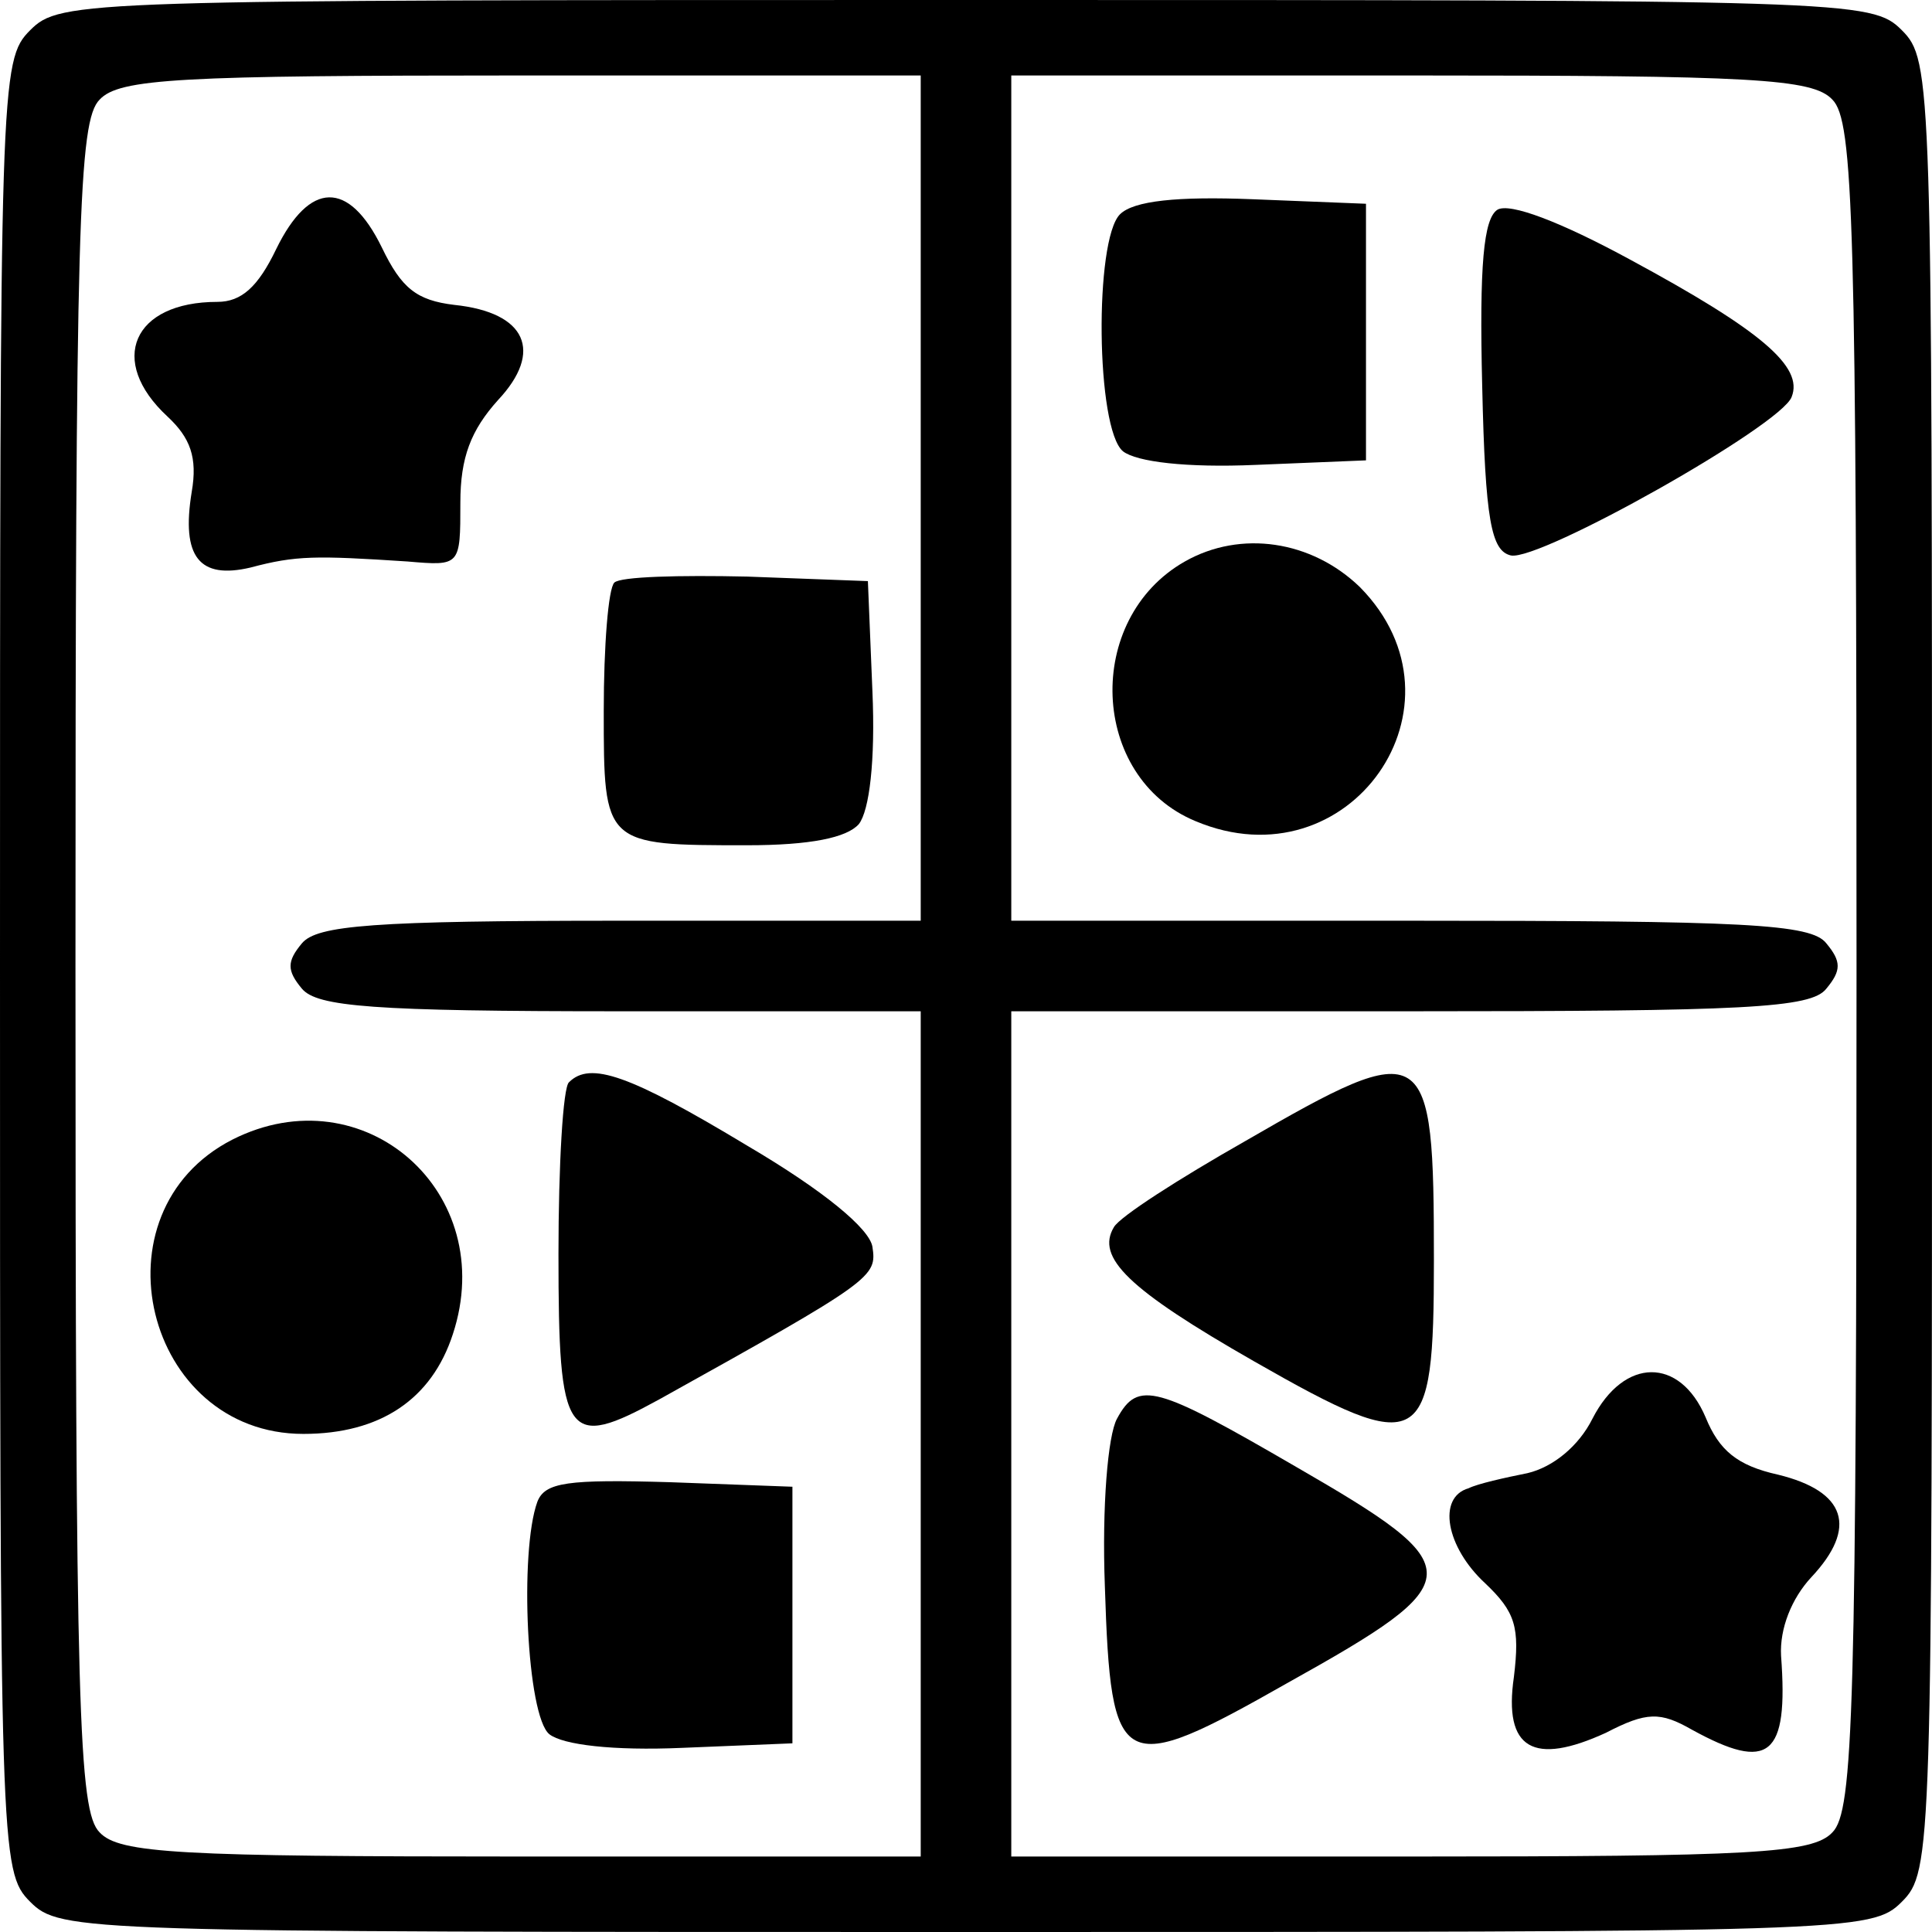
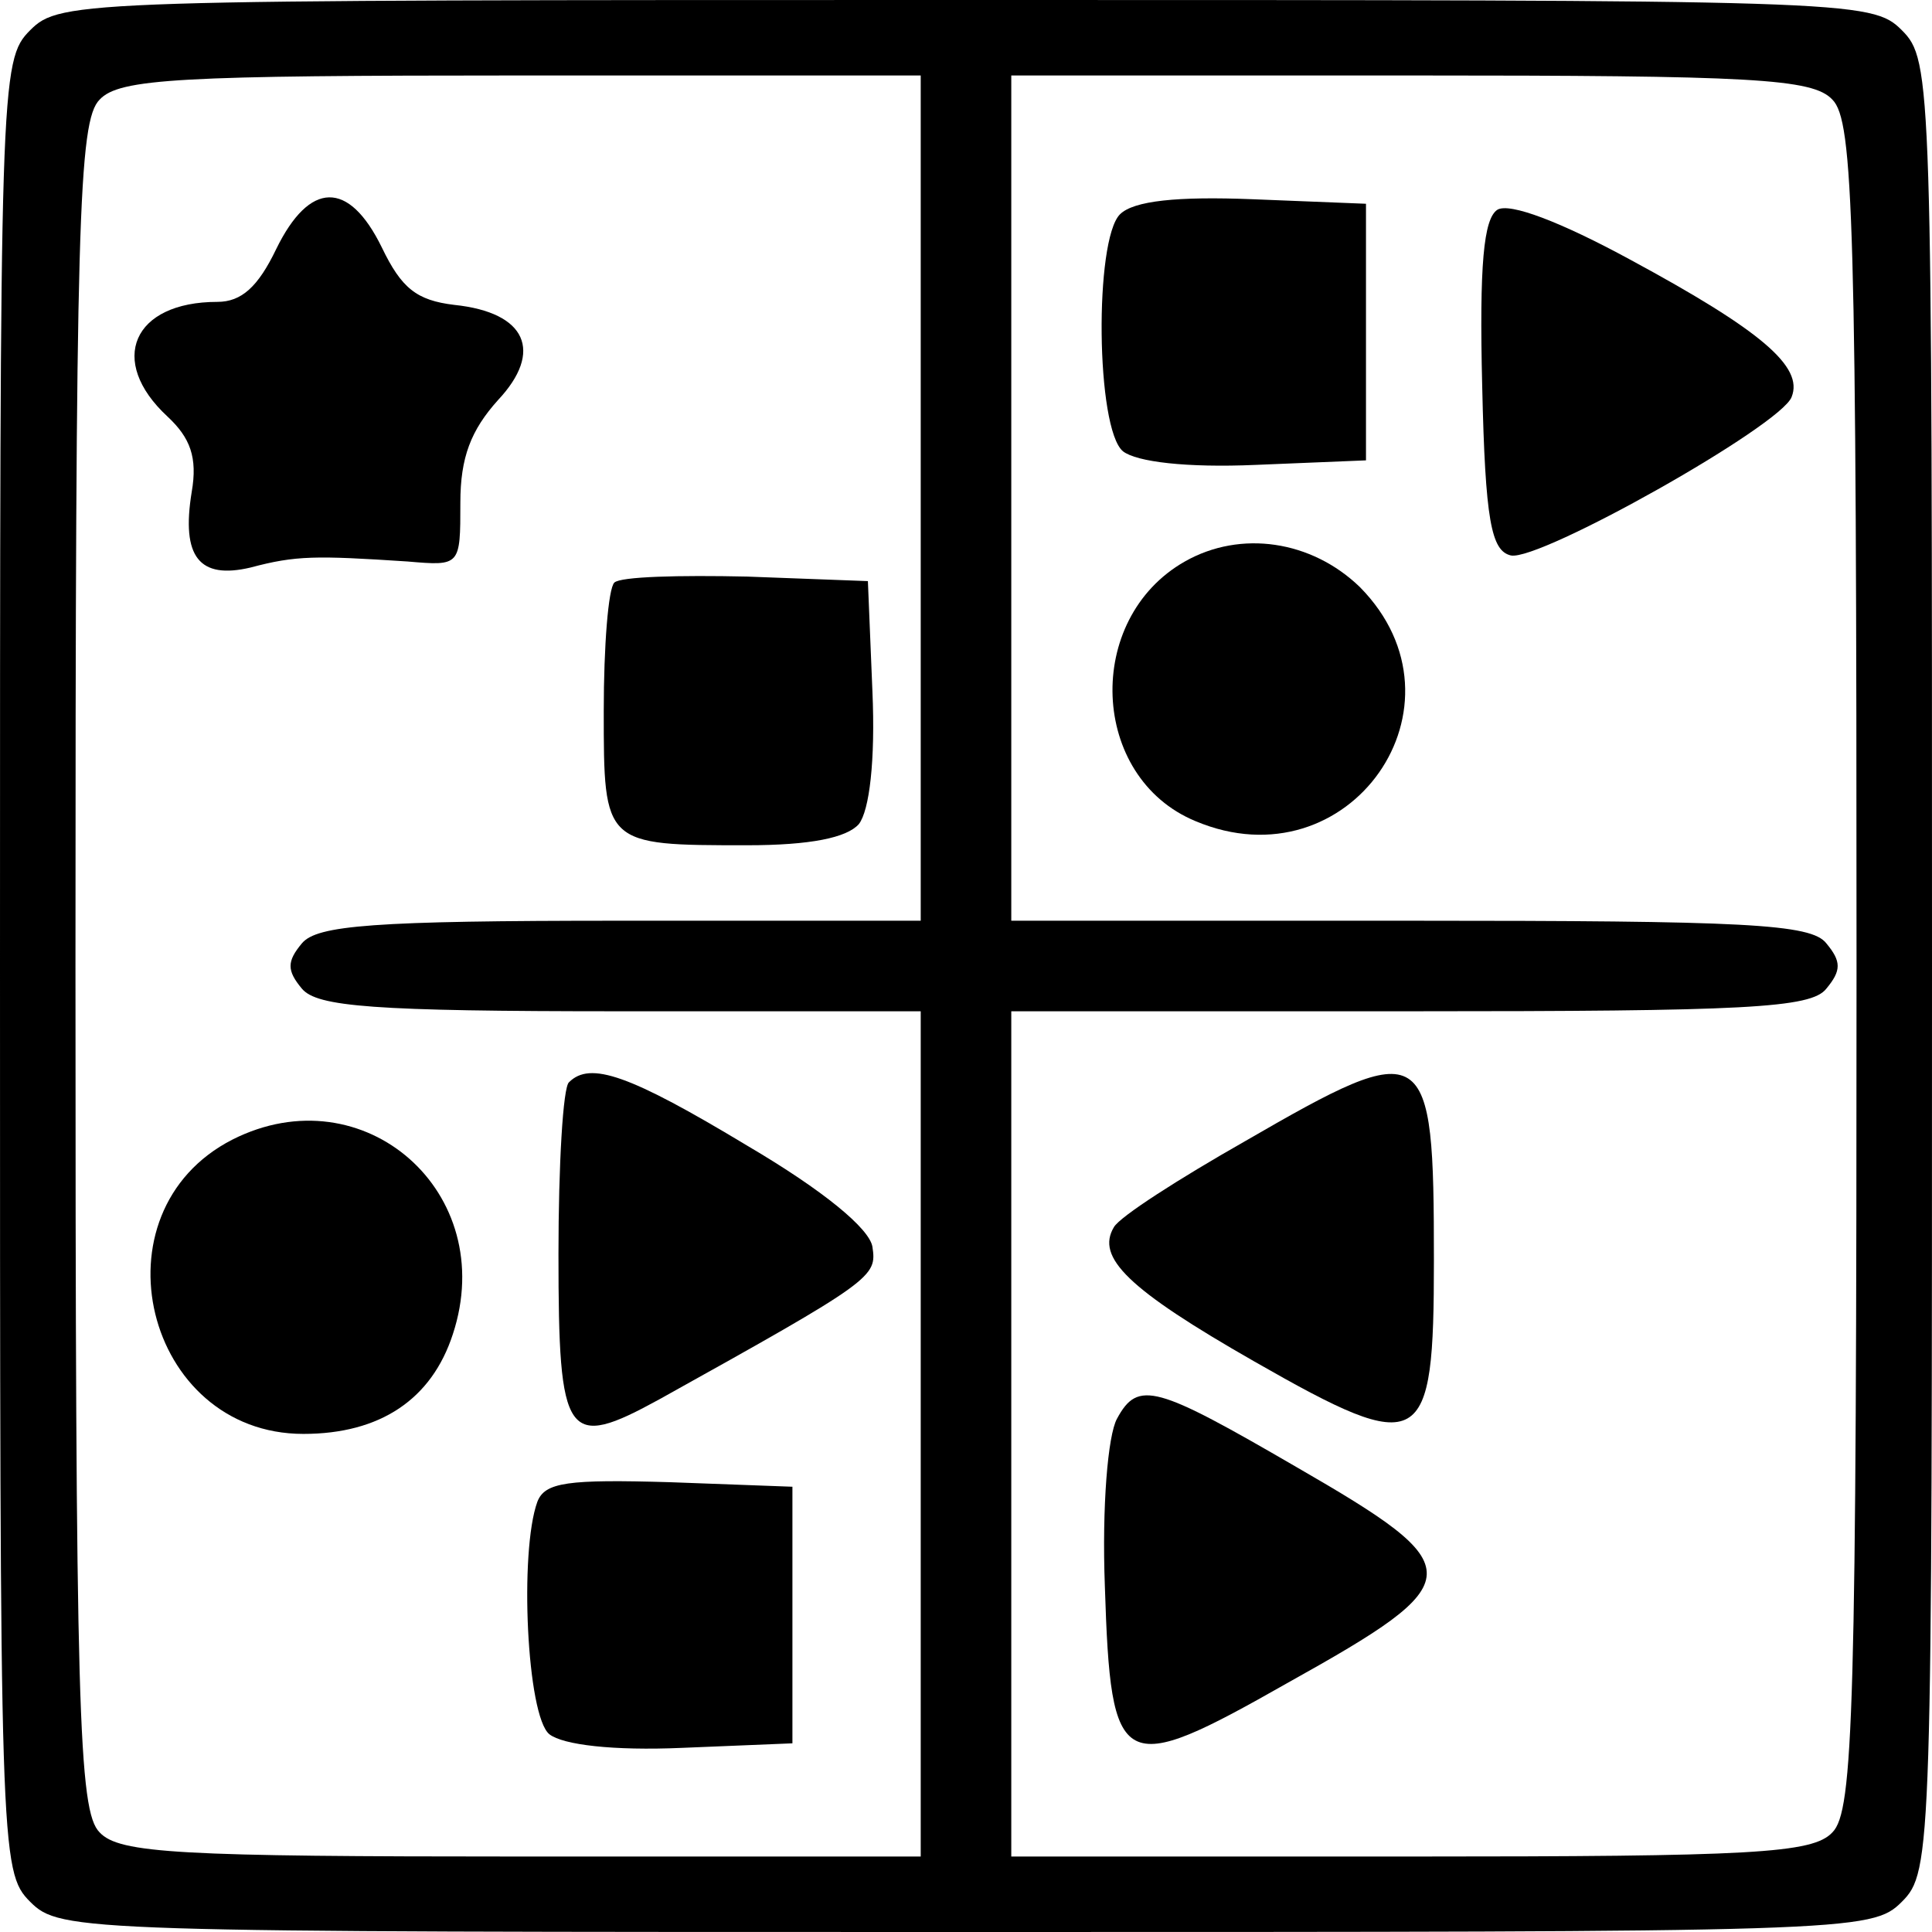
<svg xmlns="http://www.w3.org/2000/svg" version="1.0" width="128pt" height="128pt" viewBox="0 0 128 128" preserveAspectRatio="xMidYMid meet">
  <g transform="translate(0,128) scale(0.1,-0.1)" fill="#000000" stroke="none">
    <path d="M20 1260 c-20 -20 -20 -33 -20 -620 0 -587 0 -600 20 -620 20 -20 33 -20 620 -20 587 0 600 0 620 20 20 20 20 33 20 620 0 587 0 600 -20 620 -20 20 -33 20 -620 20 -587 0 -600 0 -620 -20z m590 -310 l0 -280 -199 0 c-164 0 -201 -3 -211 -15 -10 -12 -10 -18 0 -30 10 -12 47 -15 211 -15 l199 0 0 -280 0 -280 -264 0 c-227 0 -267 2 -280 16 -14 14 -16 80 -16 574 0 494 2 560 16 574 13 14 53 16 280 16 l264 0 0 -280z m604 264 c14 -14 16 -80 16 -574 0 -494 -2 -560 -16 -574 -13 -14 -53 -16 -280 -16 l-264 0 0 280 0 280 264 0 c222 0 266 2 276 15 10 12 10 18 0 30 -10 13 -54 15 -276 15 l-264 0 0 280 0 280 264 0 c227 0 267 -2 280 -16z" />
    <path d="M183 1115 c-12 -25 -23 -35 -39 -35 -56 0 -73 -39 -33 -76 15 -14 20 -27 16 -50 -7 -43 5 -58 39 -50 30 8 43 8 104 4 35 -3 35 -3 35 39 0 30 7 48 25 68 30 32 19 58 -29 63 -25 3 -35 11 -48 38 -22 45 -48 44 -70 -1z" />
    <path d="M407 894 c-4 -4 -7 -42 -7 -85 0 -89 0 -89 95 -89 42 0 66 5 74 14 7 9 11 42 9 88 l-3 73 -80 3 c-45 1 -84 0 -88 -4z" />
    <path d="M377 563 c-4 -3 -7 -55 -7 -114 0 -123 5 -130 67 -96 142 79 144 81 141 101 -2 12 -32 37 -83 67 -78 47 -104 56 -118 42z" />
    <path d="M154 525 c-94 -48 -58 -195 47 -195 51 0 85 23 99 66 31 94 -59 173 -146 129z" />
    <path d="M356 285 c-12 -33 -7 -142 8 -154 9 -7 42 -11 88 -9 l73 3 0 85 0 85 -81 3 c-68 2 -83 0 -88 -13z" />
    <path d="M742 1138 c-17 -17 -16 -142 2 -157 9 -7 42 -11 88 -9 l73 3 0 85 0 85 -75 3 c-50 2 -79 -1 -88 -10z" />
    <path d="M992 1141 c-9 -6 -12 -36 -10 -117 2 -89 6 -109 19 -112 19 -4 179 86 186 105 8 20 -20 44 -107 91 -46 25 -80 38 -88 33z" />
    <path d="M785 908 c-67 -38 -63 -143 7 -172 102 -43 186 77 109 155 -32 31 -79 38 -116 17z" />
    <path d="M825 524 c-44 -25 -83 -50 -87 -57 -12 -20 9 -41 93 -89 112 -64 119 -59 119 67 0 146 -4 149 -125 79z" />
-     <path d="M1055 340 c-9 -18 -26 -32 -43 -36 -15 -3 -33 -7 -39 -10 -21 -6 -15 -39 11 -63 20 -19 23 -29 19 -62 -7 -48 13 -59 61 -37 27 14 36 14 57 2 51 -28 64 -18 59 49 -1 18 7 38 20 52 31 33 23 57 -22 68 -27 6 -39 16 -48 38 -17 40 -54 40 -75 -1z" />
    <path d="M740 340 c-6 -11 -10 -58 -8 -111 4 -124 10 -127 121 -64 122 68 122 76 6 143 -93 54 -105 58 -119 32z" />
  </g>
</svg>